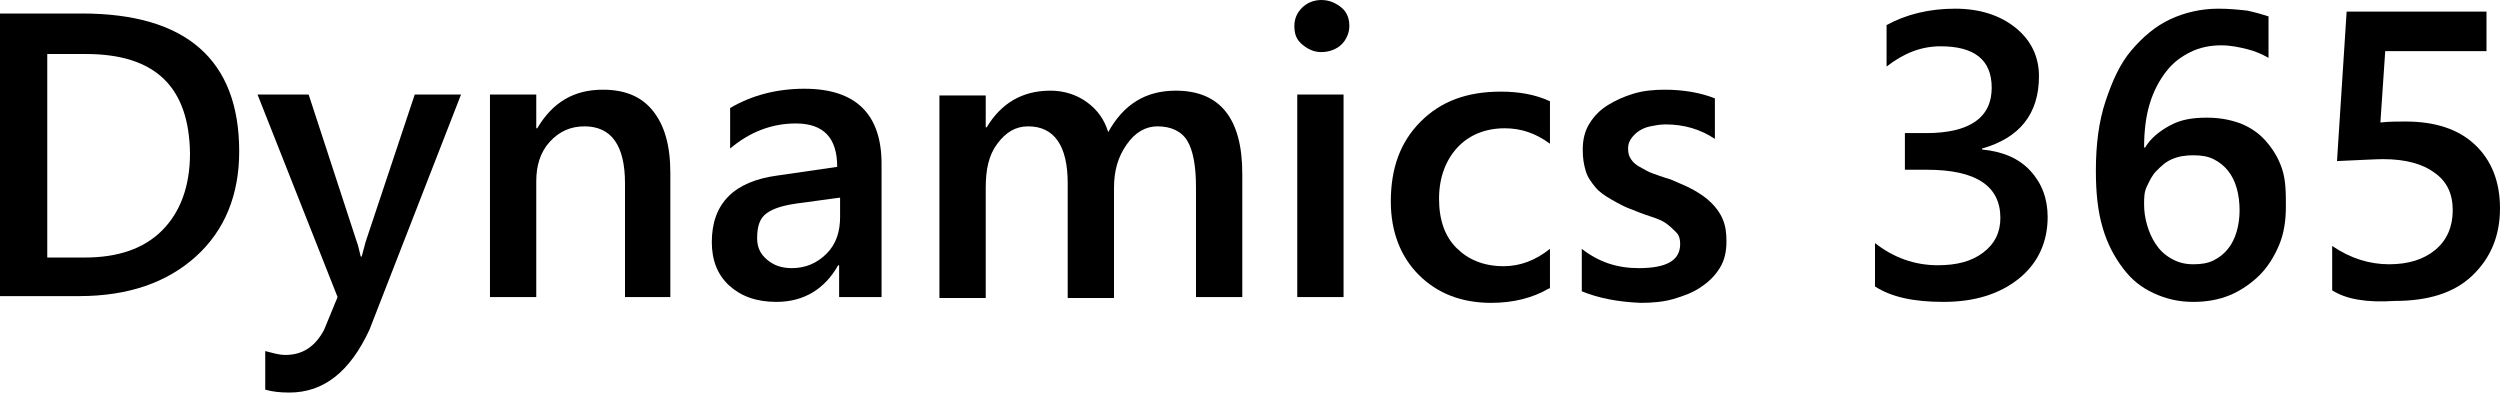
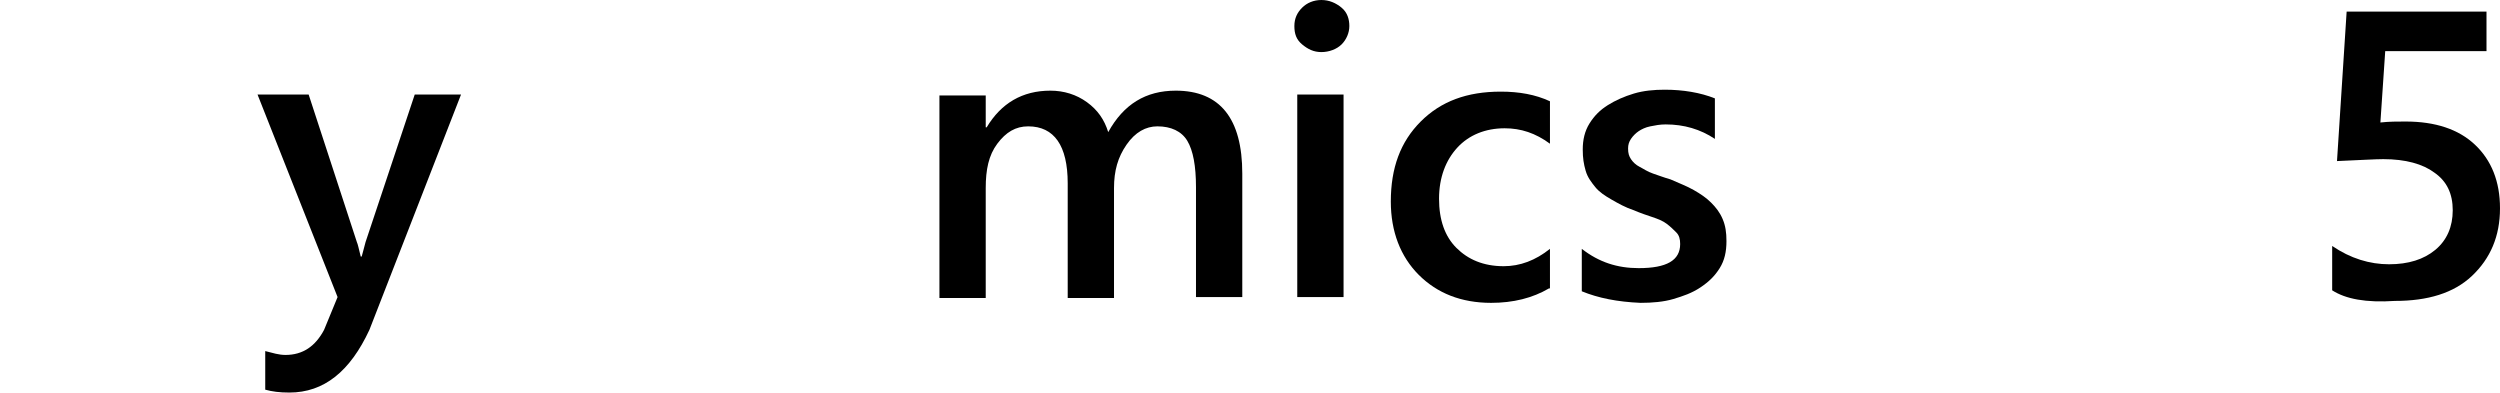
<svg xmlns="http://www.w3.org/2000/svg" version="1.1" id="Calque_1" x="0px" y="0px" viewBox="0 0 259.2 40.7" style="enable-background:new 0 0 259.2 40.7;" xml:space="preserve">
  <g>
-     <path d="M0,30.8V1.4h8.5c10.8,0,16.3,4.8,16.3,14.3c0,4.5-1.5,8.2-4.5,10.9s-7,4.1-12.1,4.1H0z M4.9,5.6v21.1h3.9   c3.4,0,6.1-0.9,8-2.8s2.9-4.6,2.9-8C19.6,9,16.1,5.6,8.9,5.6H4.9z" />
    <path d="M47.8,9.8l-9.5,24.4c-2,4.3-4.7,6.5-8.3,6.5c-1,0-1.8-0.1-2.5-0.3v-4c0.8,0.2,1.4,0.4,2.1,0.4c1.8,0,3.1-0.9,4-2.6l1.4-3.4   l-8.3-21h5.3l5,15.3c0.1,0.2,0.2,0.7,0.4,1.5h0.1c0.1-0.3,0.2-0.8,0.4-1.5L43,9.8H47.8z" />
-     <path d="M69.6,30.8h-4.8V19c0-3.9-1.4-5.9-4.2-5.9c-1.4,0-2.6,0.5-3.6,1.6s-1.4,2.5-1.4,4.1v12h-4.8v-21h4.8v3.5h0.1   c1.6-2.7,3.8-4,6.8-4c2.3,0,4,0.7,5.2,2.2s1.8,3.6,1.8,6.4V30.8z" />
-     <path d="M91.6,30.8H87v-3.3h-0.1c-1.4,2.5-3.6,3.8-6.4,3.8c-2.1,0-3.7-0.6-4.9-1.7s-1.8-2.6-1.8-4.5c0-4,2.3-6.3,6.8-6.9l6.2-0.9   c0-3-1.4-4.5-4.3-4.5c-2.5,0-4.8,0.9-6.8,2.6v-4.2c2.2-1.3,4.8-2,7.7-2c5.3,0,8,2.6,8,7.8V30.8z M87,20.5l-4.4,0.6   c-1.4,0.2-2.4,0.5-3.1,1s-1,1.3-1,2.6c0,0.9,0.3,1.6,1,2.2s1.5,0.9,2.6,0.9c1.4,0,2.6-0.5,3.6-1.5s1.4-2.3,1.4-3.8V20.5z" />
    <path d="M128.8,30.8H124V19.4c0-2.2-0.3-3.8-0.9-4.8s-1.7-1.5-3.1-1.5c-1.2,0-2.3,0.6-3.2,1.9s-1.3,2.7-1.3,4.5v11.4h-4.8V19   c0-3.9-1.4-5.9-4.1-5.9c-1.3,0-2.3,0.6-3.2,1.8s-1.2,2.7-1.2,4.6v11.4h-4.8v-21h4.8v3.3h0.1c1.5-2.5,3.7-3.8,6.6-3.8   c1.4,0,2.7,0.4,3.8,1.2s1.8,1.8,2.2,3.1c1.6-2.9,3.9-4.3,7-4.3c4.6,0,6.9,2.9,6.9,8.6V30.8z" />
    <path d="M137,5.4c-0.8,0-1.4-0.3-2-0.8s-0.8-1.1-0.8-1.9s0.3-1.4,0.8-1.9s1.2-0.8,2-0.8c0.8,0,1.5,0.3,2.1,0.8s0.8,1.2,0.8,1.9   c0,0.7-0.3,1.4-0.8,1.9S137.8,5.4,137,5.4z M139.3,30.8h-4.8v-21h4.8V30.8z" />
    <path d="M160.6,29.9c-1.7,1-3.7,1.5-6,1.5c-3.1,0-5.6-1-7.5-2.9s-2.9-4.5-2.9-7.6c0-3.5,1-6.2,3.1-8.3s4.8-3.1,8.3-3.1   c1.9,0,3.6,0.3,5.1,1v4.4c-1.5-1.1-3-1.6-4.7-1.6c-2,0-3.7,0.7-4.9,2s-1.9,3.1-1.9,5.3c0,2.2,0.6,3.9,1.8,5.1s2.8,1.9,4.9,1.9   c1.7,0,3.3-0.6,4.8-1.8V29.9z" />
    <path d="M164,30.2v-4.4c1.8,1.4,3.7,2,5.9,2c2.9,0,4.3-0.8,4.3-2.5c0-0.5-0.1-0.9-0.4-1.2s-0.6-0.6-1-0.9s-0.9-0.5-1.5-0.7   s-1.2-0.4-1.9-0.7c-0.9-0.3-1.6-0.7-2.3-1.1s-1.3-0.8-1.7-1.3s-0.8-1-1-1.7s-0.3-1.3-0.3-2.2c0-1,0.2-1.9,0.7-2.7s1.1-1.4,1.9-1.9   s1.7-0.9,2.7-1.2s2.1-0.4,3.2-0.4c1.9,0,3.7,0.3,5.2,0.9v4.2c-1.5-1-3.2-1.5-5.1-1.5c-0.6,0-1.1,0.1-1.6,0.2s-0.9,0.3-1.2,0.5   s-0.6,0.5-0.8,0.8s-0.3,0.6-0.3,1c0,0.5,0.1,0.8,0.3,1.1s0.5,0.6,0.9,0.8s0.8,0.5,1.4,0.7s1.1,0.4,1.8,0.6c0.9,0.4,1.7,0.7,2.4,1.1   s1.3,0.8,1.8,1.3s0.9,1,1.2,1.7s0.4,1.4,0.4,2.3c0,1.1-0.2,2-0.7,2.8s-1.1,1.4-2,2s-1.8,0.9-2.8,1.2s-2.2,0.4-3.4,0.4   C167.7,31.3,165.7,30.9,164,30.2z" />
-     <path d="M194.4,29.7v-4.5c1.9,1.5,4.1,2.3,6.5,2.3c2,0,3.5-0.4,4.7-1.3s1.8-2.1,1.8-3.6c0-3.3-2.5-5-7.6-5h-2.3v-3.8h2.2   c4.5,0,6.8-1.6,6.8-4.7c0-2.9-1.8-4.3-5.3-4.3c-2,0-3.8,0.7-5.6,2.1V2.6c2-1.1,4.4-1.7,7.1-1.7c2.6,0,4.7,0.7,6.3,2s2.4,3,2.4,5   c0,3.9-2,6.4-5.9,7.5v0.1c2.1,0.2,3.8,0.9,5,2.2s1.8,2.9,1.8,4.8c0,2.6-1,4.8-3,6.4s-4.6,2.4-7.8,2.4   C198.4,31.3,196.1,30.8,194.4,29.7z" />
-     <path d="M237,21.4c0,1.5-0.2,2.8-0.7,4c-0.5,1.2-1.2,2.3-2,3.1s-1.9,1.6-3.1,2.1c-1.2,0.5-2.5,0.7-3.8,0.7c-1.5,0-2.8-0.3-4.1-0.9   s-2.3-1.4-3.2-2.6s-1.6-2.5-2.1-4.2s-0.7-3.6-0.7-5.9c0-2.7,0.3-5.1,1-7.2s1.5-3.9,2.7-5.3s2.5-2.5,4-3.2s3.2-1.1,5-1.1   c1.1,0,2.1,0.1,3,0.2c0.9,0.2,1.6,0.4,2.2,0.6V6c-0.7-0.4-1.4-0.7-2.2-0.9s-1.7-0.4-2.7-0.4c-1.1,0-2.2,0.2-3.2,0.7s-1.8,1.1-2.5,2   s-1.3,2-1.7,3.3s-0.6,2.8-0.6,4.6h0.1c0.6-1,1.5-1.7,2.6-2.3s2.3-0.8,3.8-0.8c1.3,0,2.4,0.2,3.5,0.6c1,0.4,1.9,1,2.6,1.8   c0.7,0.8,1.3,1.7,1.7,2.9S237,20,237,21.4z M232.2,21.8c0-0.8-0.1-1.6-0.3-2.3c-0.2-0.7-0.5-1.3-0.9-1.8c-0.4-0.5-0.9-0.9-1.5-1.2   c-0.6-0.3-1.3-0.4-2.1-0.4s-1.5,0.1-2.2,0.4s-1.1,0.7-1.6,1.2s-0.7,1-1,1.6s-0.3,1.2-0.3,1.9c0,0.7,0.1,1.4,0.3,2.1s0.5,1.4,0.9,2   s0.9,1.1,1.6,1.5s1.4,0.6,2.3,0.6c0.8,0,1.5-0.1,2.1-0.4s1.1-0.7,1.5-1.2c0.4-0.5,0.7-1.1,0.9-1.8   C232.1,23.3,232.2,22.6,232.2,21.8z" />
    <path d="M241.8,30.1v-4.6c1.9,1.3,3.9,1.9,5.9,1.9c2,0,3.6-0.5,4.8-1.5s1.8-2.4,1.8-4.1c0-1.7-0.6-3-1.9-3.9   c-1.2-0.9-3-1.4-5.3-1.4c-0.8,0-2.4,0.1-4.8,0.2l1-15.5h14.5v4.1h-10.5l-0.5,7.4c0.9-0.1,1.8-0.1,2.6-0.1c3.1,0,5.5,0.8,7.2,2.4   c1.7,1.6,2.6,3.8,2.6,6.6c0,2.9-1,5.2-2.9,7c-1.9,1.8-4.6,2.6-8,2.6C245.3,31.4,243.2,31,241.8,30.1z" />
  </g>
</svg>